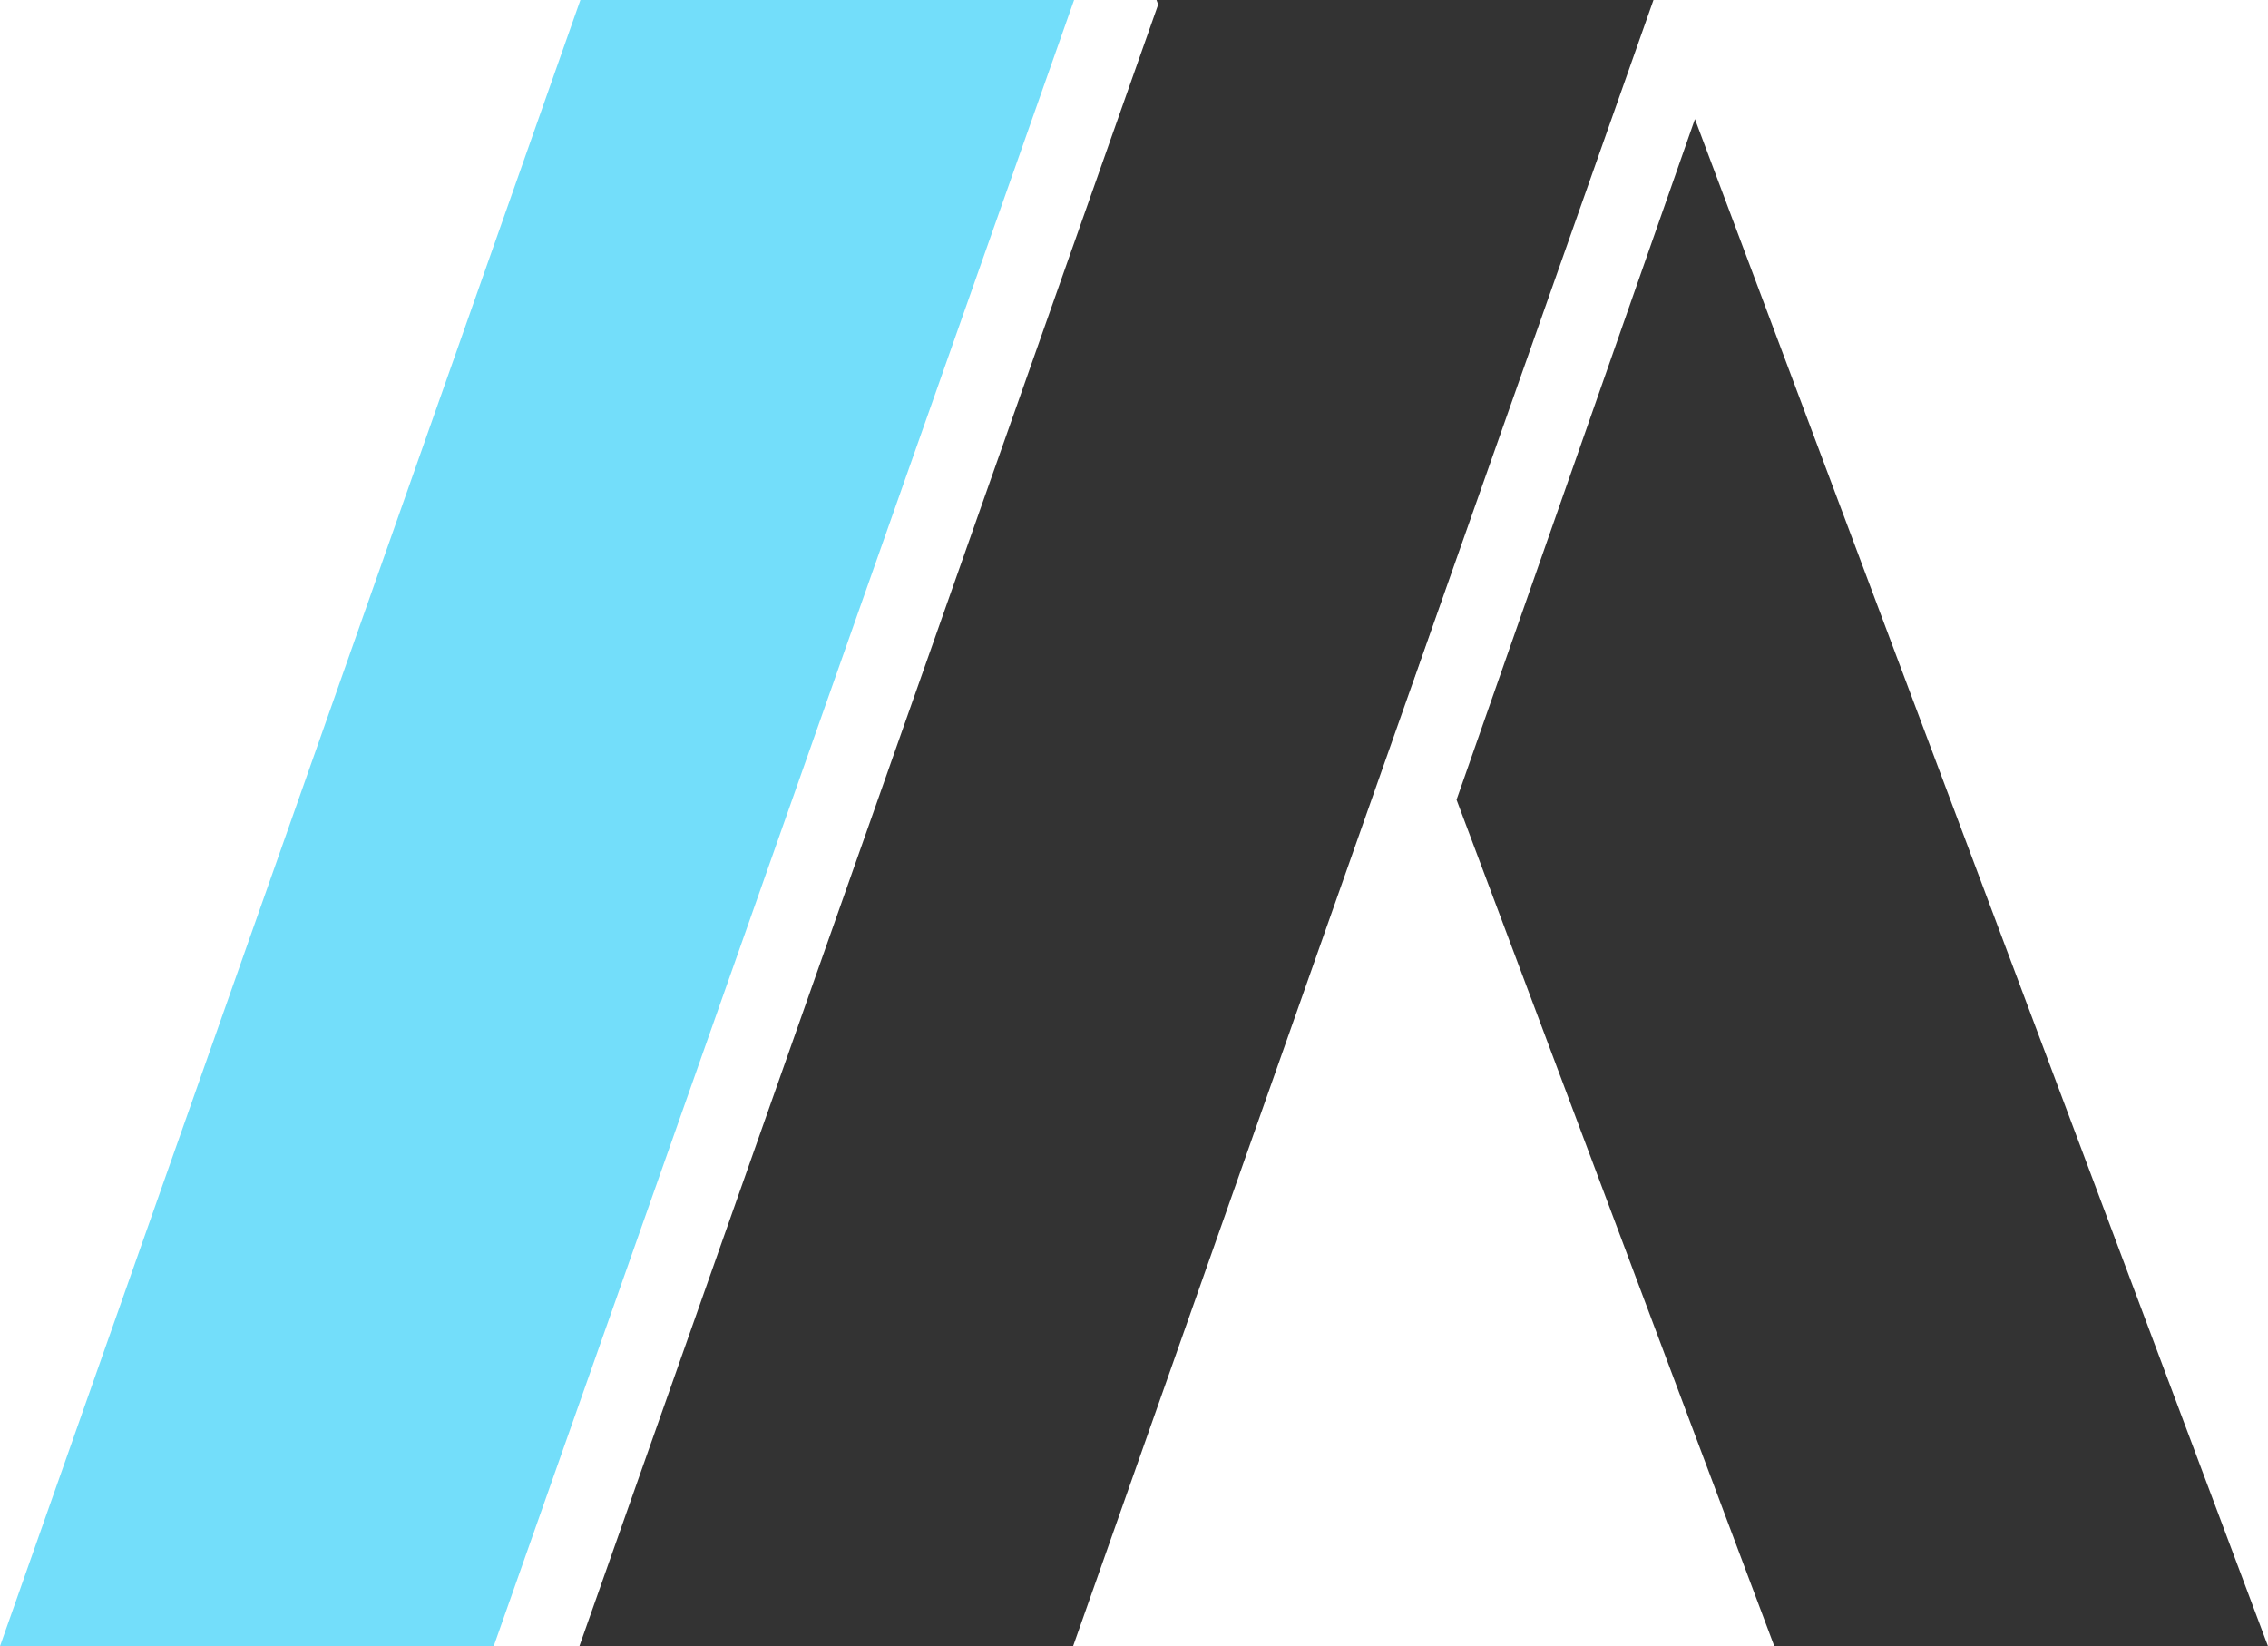
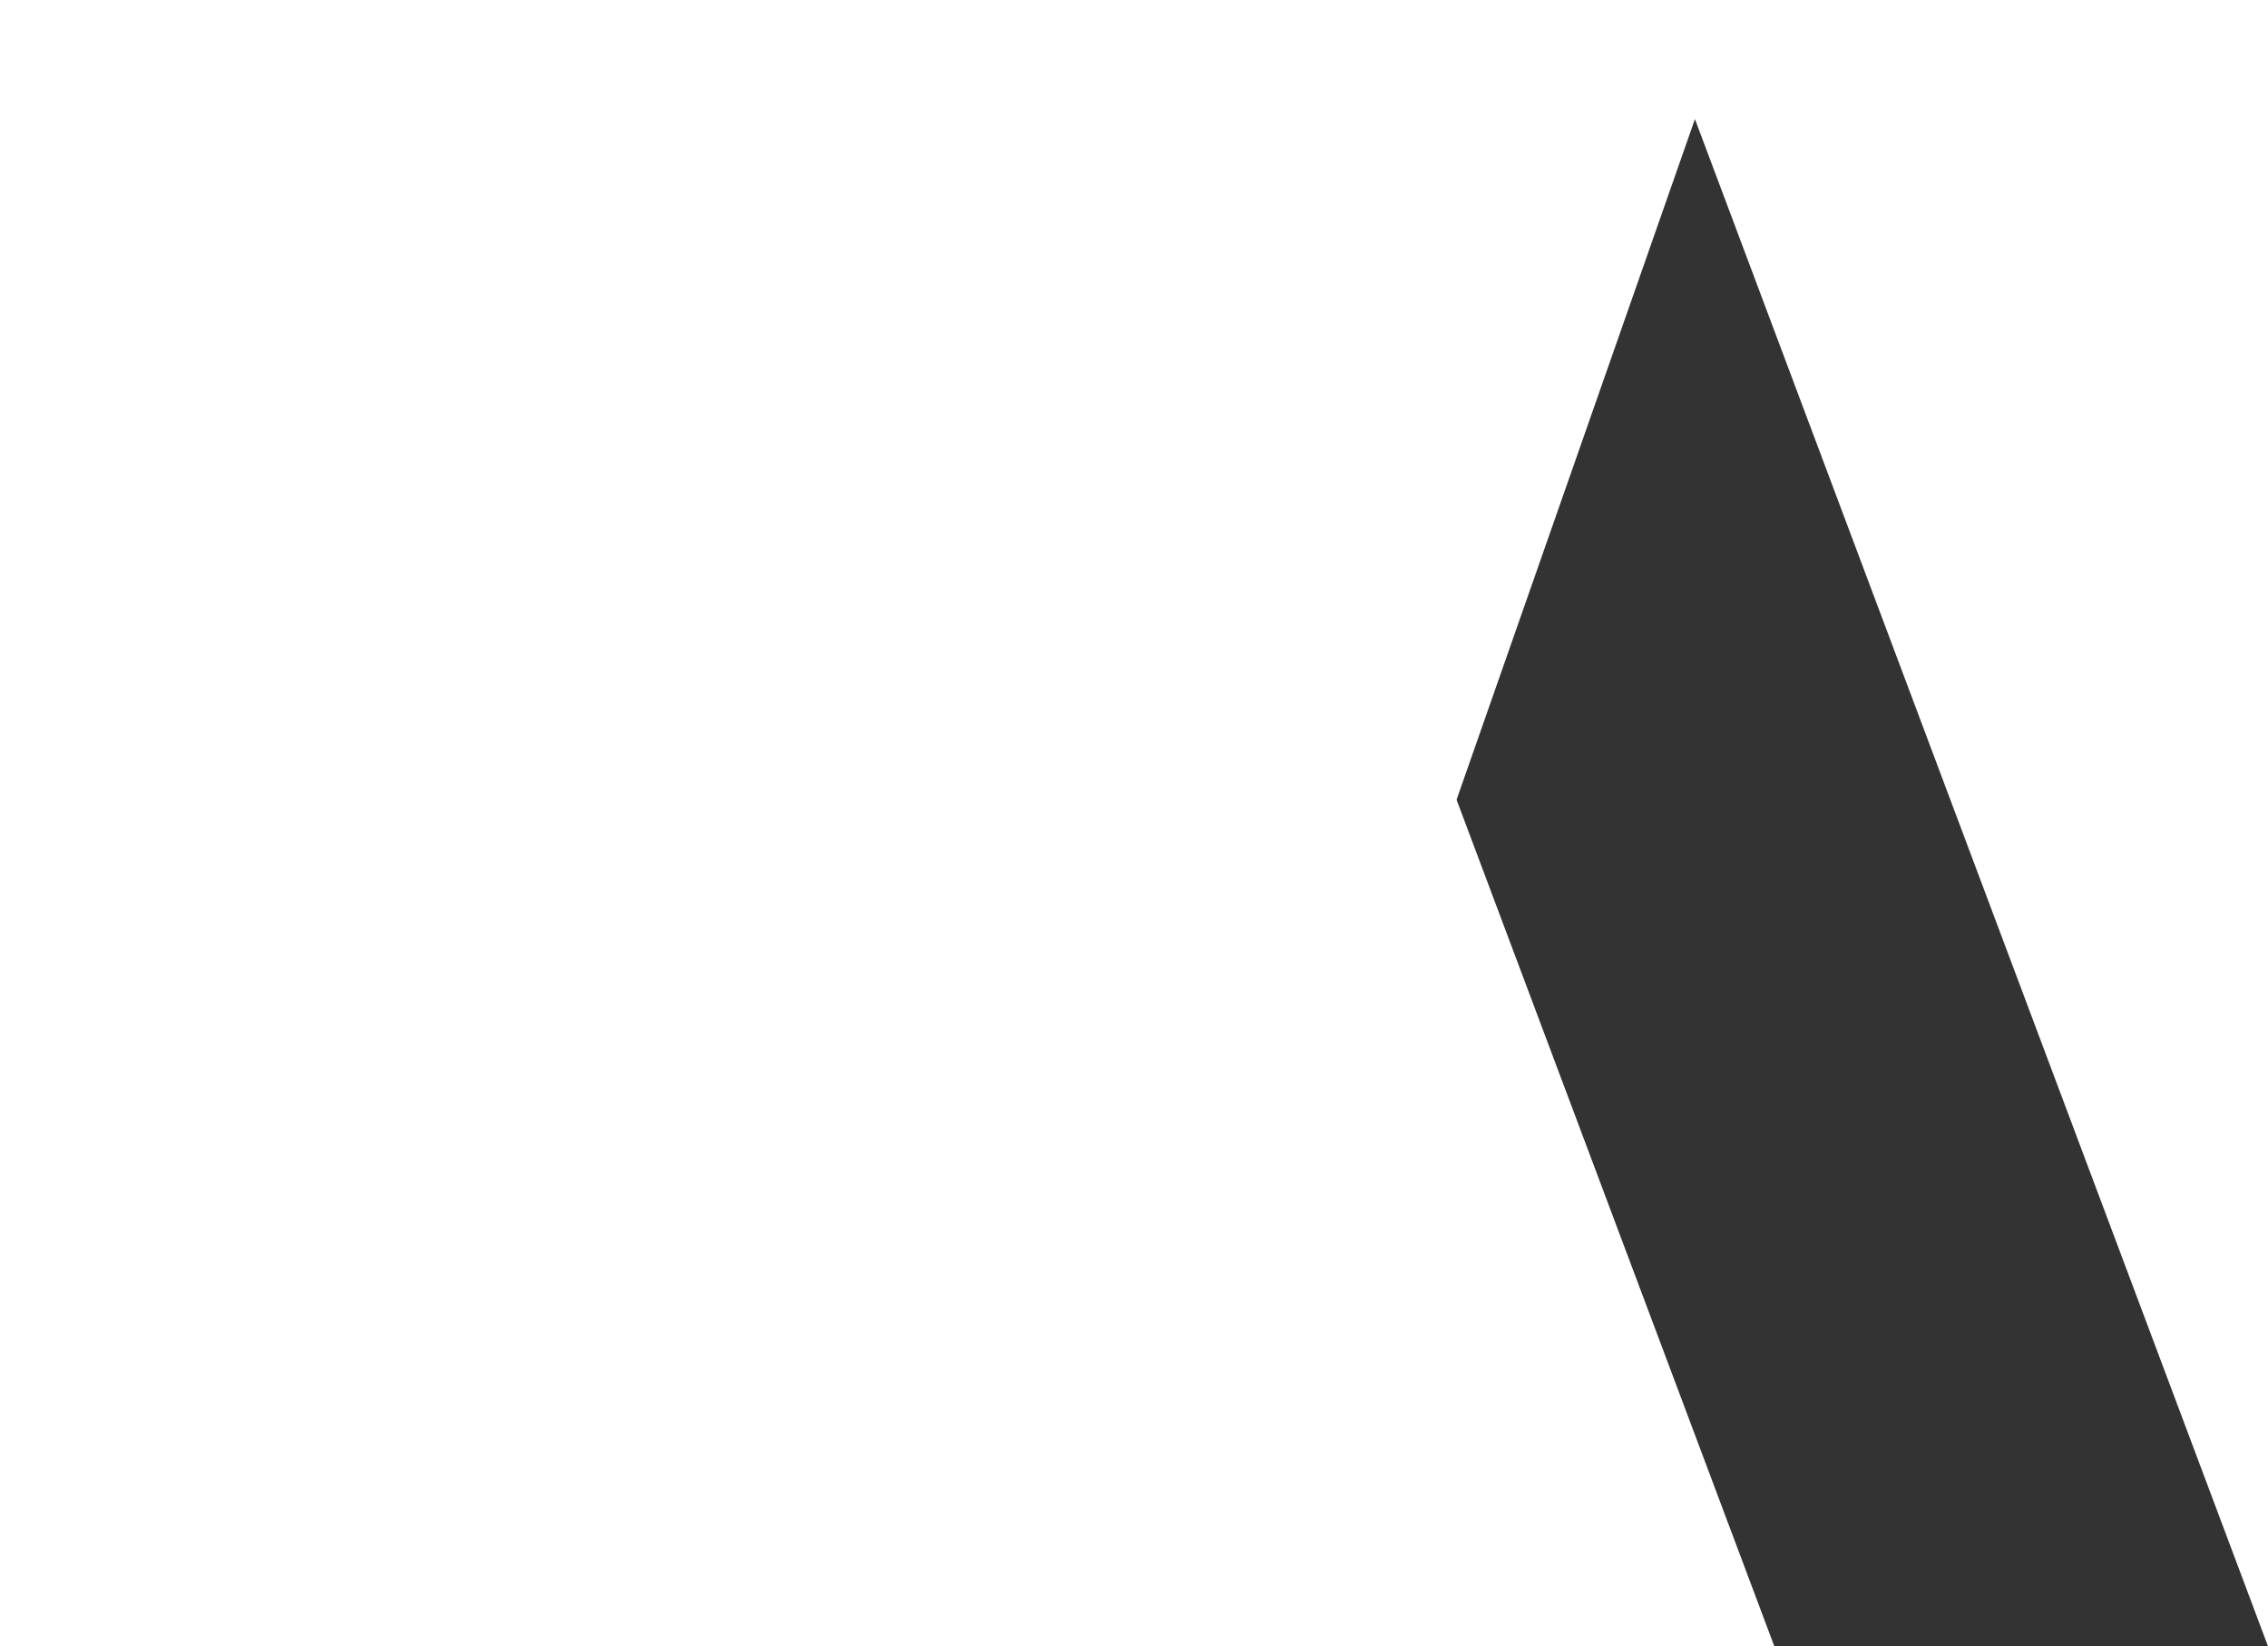
<svg xmlns="http://www.w3.org/2000/svg" width="1270.781" height="922.209">
  <g data-name="Group 176">
    <g data-name="Group 169">
-       <path fill="#333" d="M601.256 922.209h-276.62L649.836 0h276.62Z" data-name="Path 1074" />
-     </g>
+       </g>
    <g data-name="Group 172">
      <g data-name="Group 170">
-         <path fill="#333" d="M925.042.991 924.759 0H647.997l143.48 382.141Z" data-name="Path 1075" />
-       </g>
+         </g>
      <g data-name="Group 171">
        <path fill="#333" d="M949.687 66.712 816.122 448.003l178.04 474.209h276.62Z" data-name="Path 1076" />
      </g>
    </g>
    <g data-name="Group 173">
-       <path fill="#73defa" d="M276.62 922.209H0L325.2 0h276.62Z" data-name="Path 1077" />
-     </g>
+       </g>
  </g>
</svg>